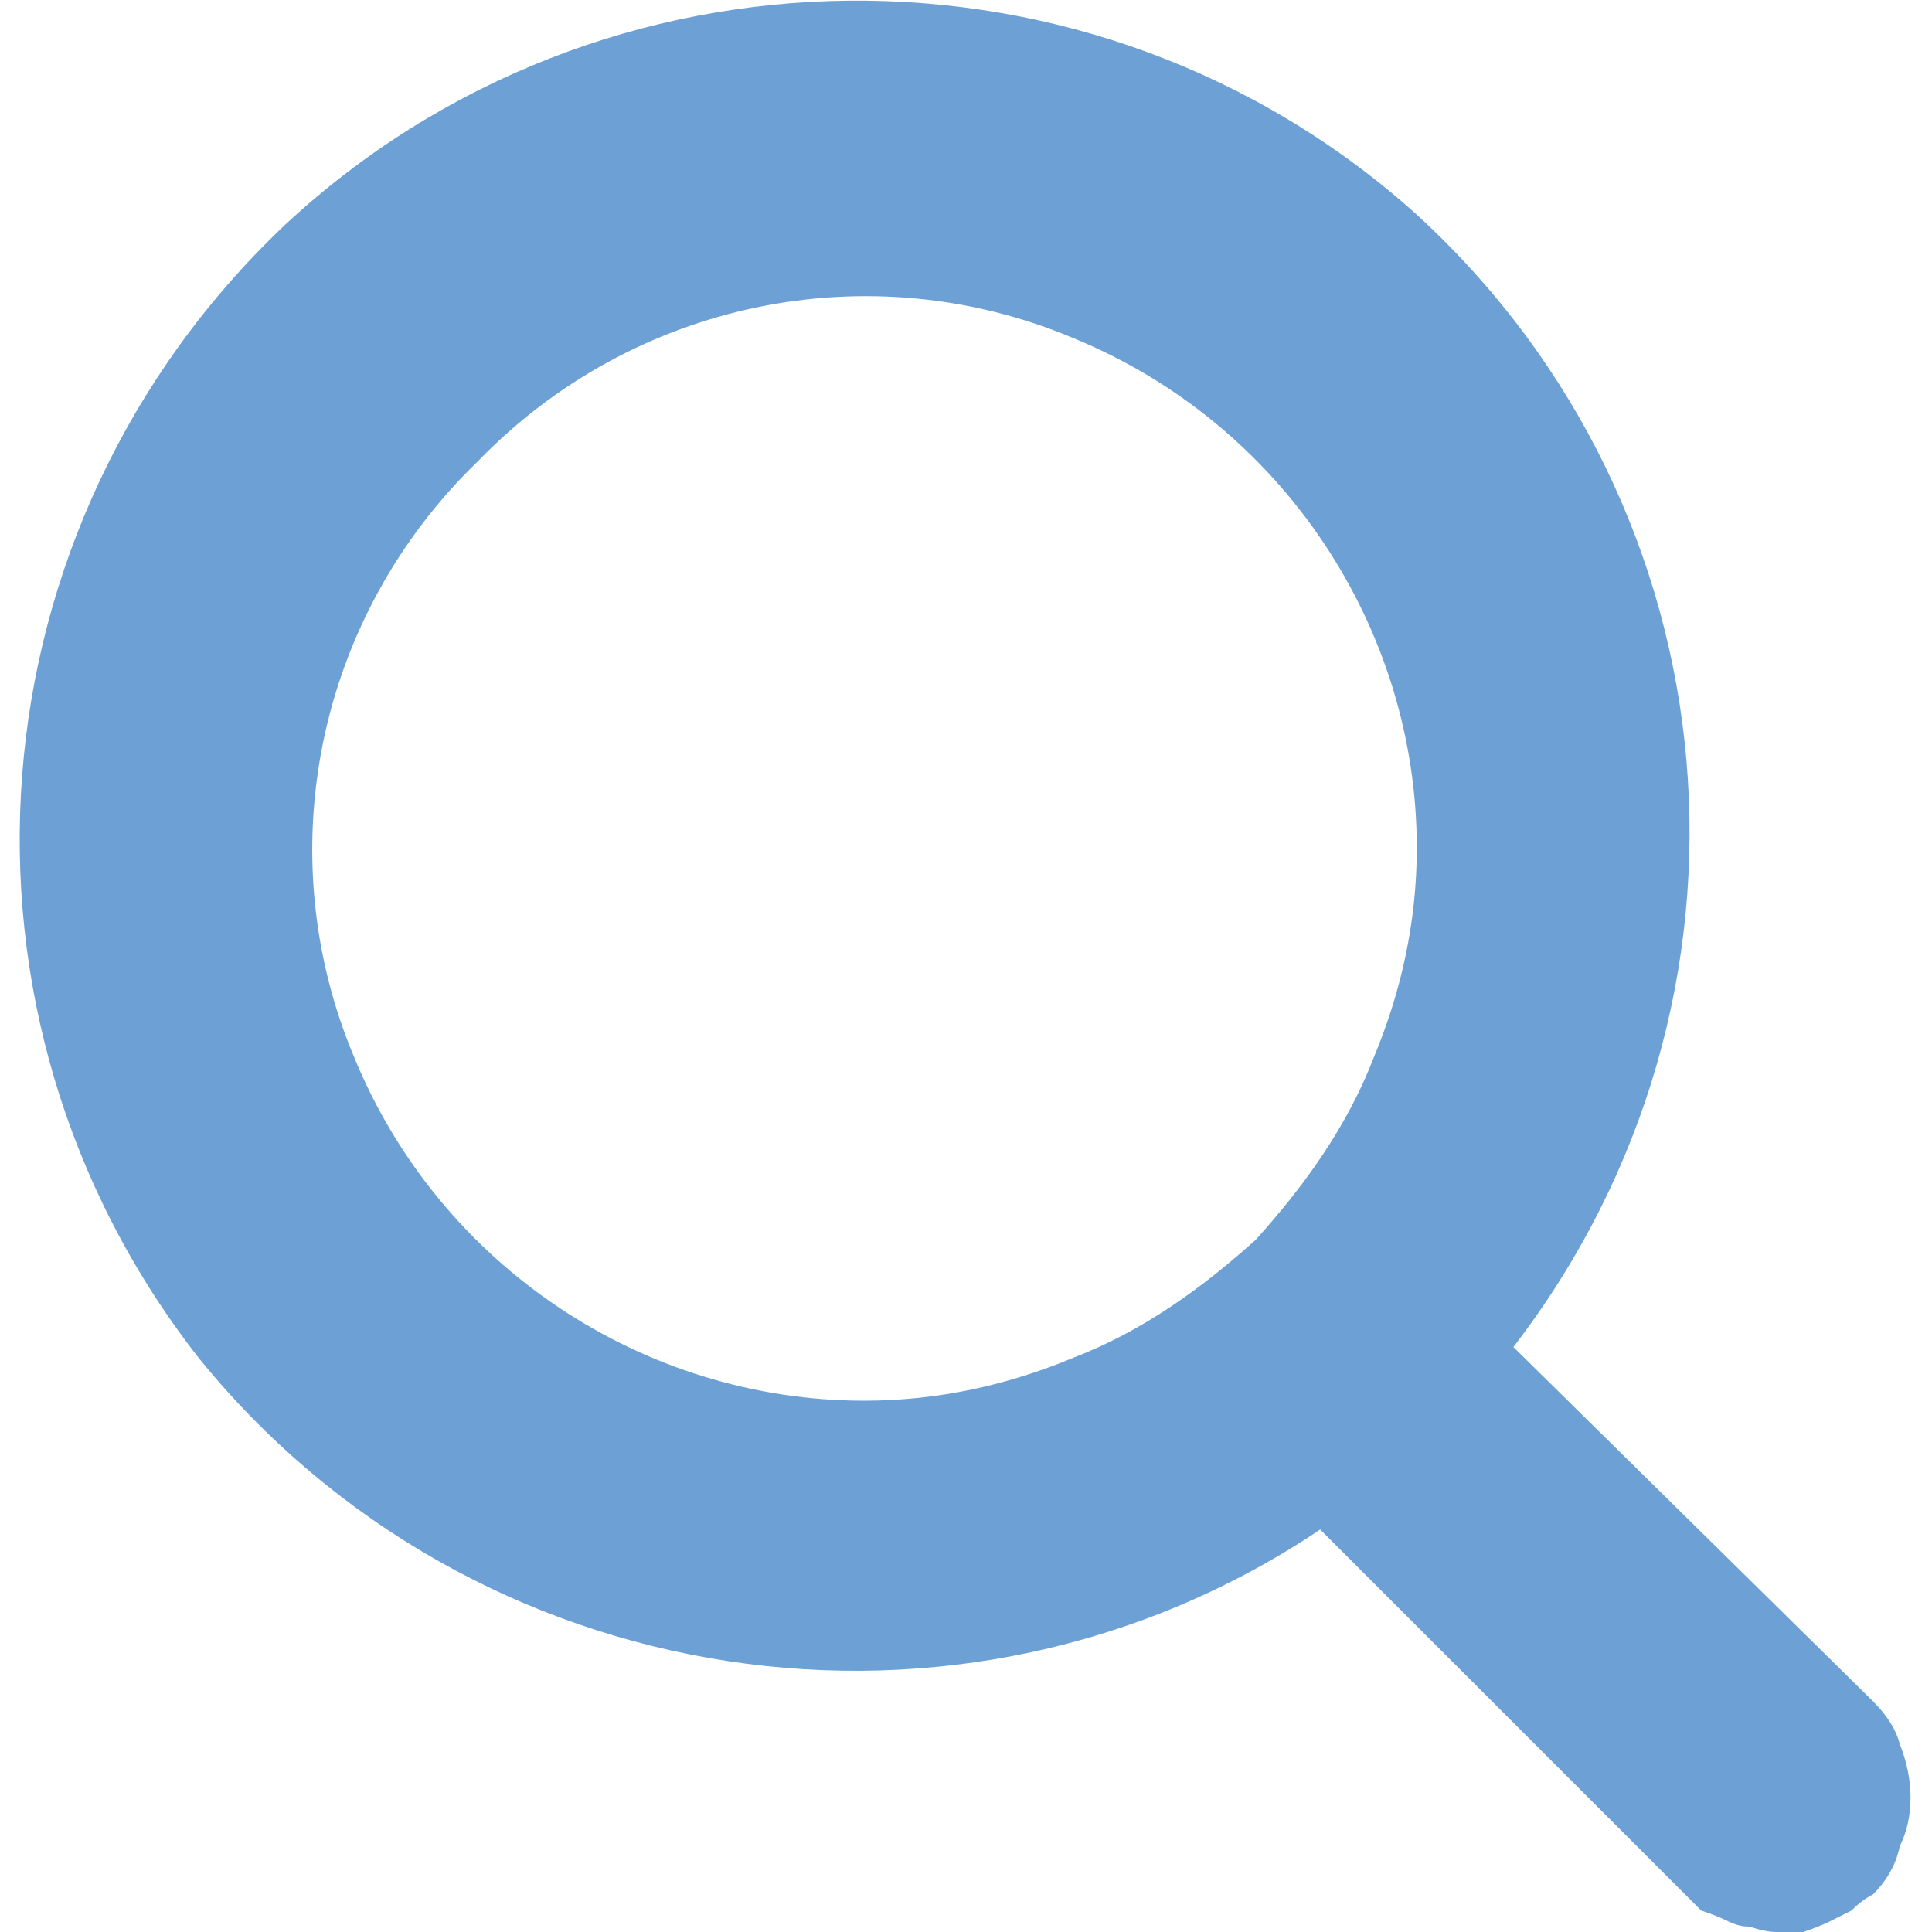
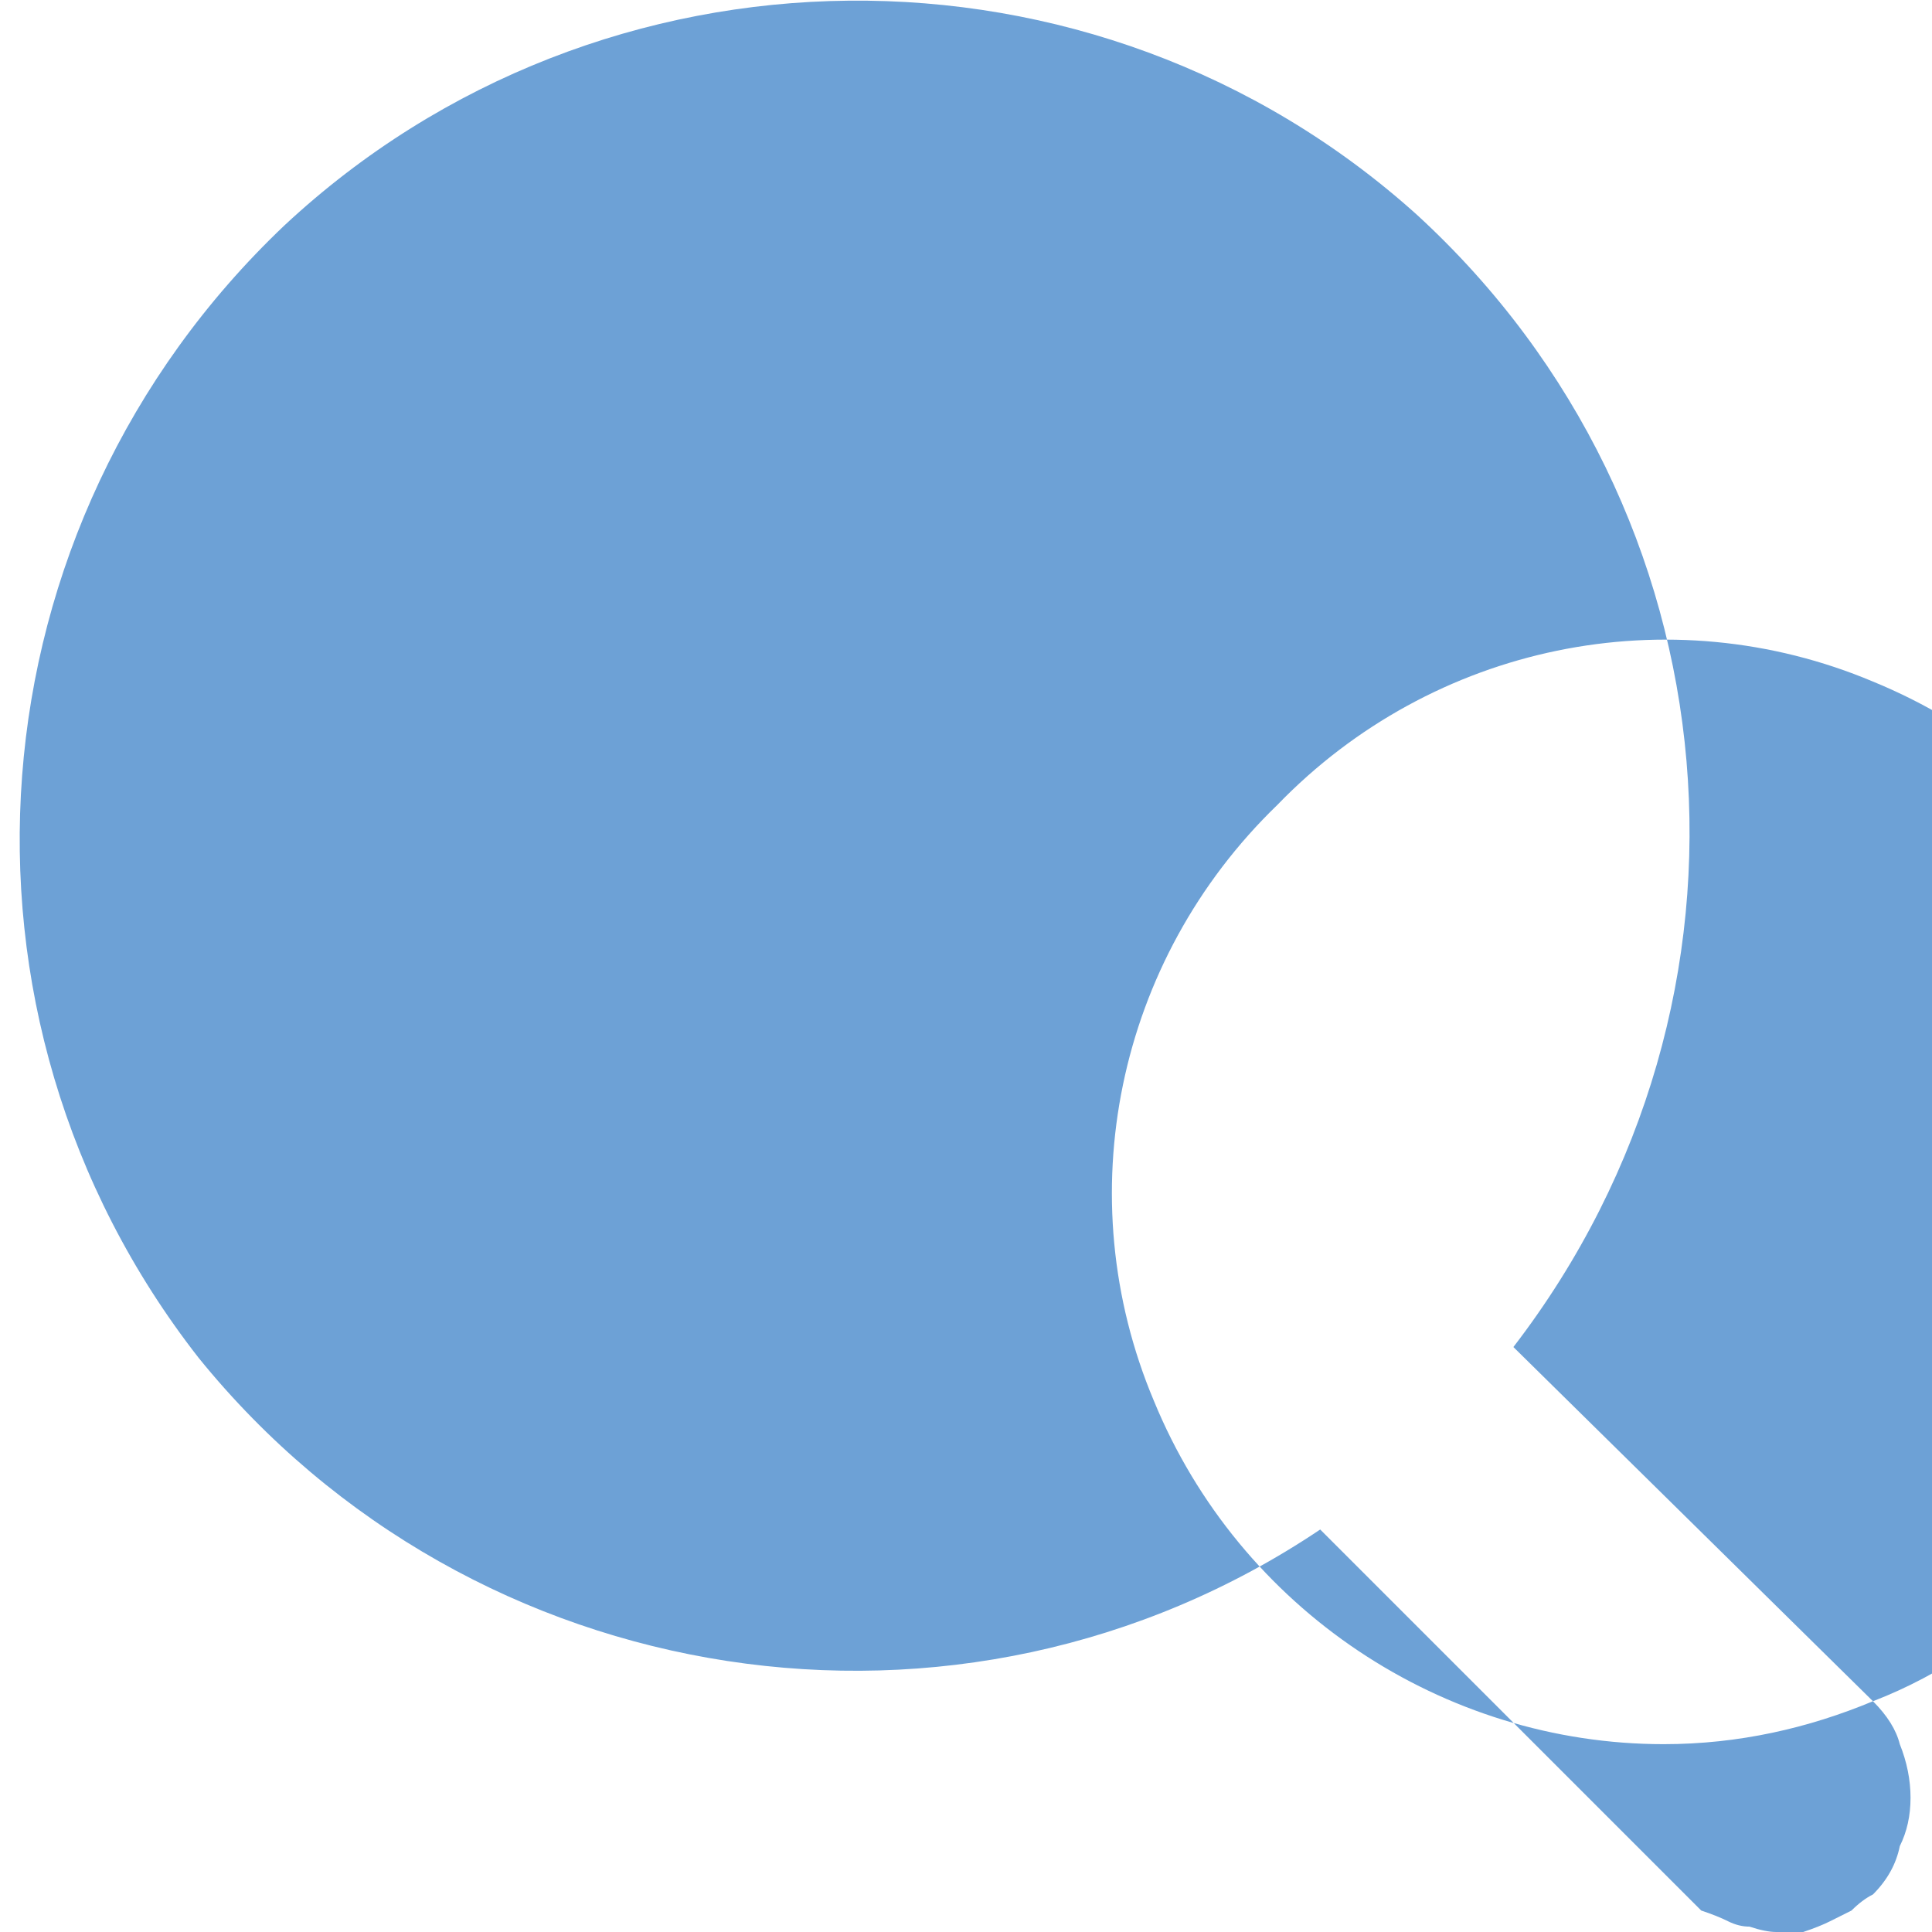
<svg xmlns="http://www.w3.org/2000/svg" version="1.2" viewBox="0 0 36 36" width="36" height="36">
  <title>search-icon-svg</title>
  <style>
		.s0 { fill: #6da1d6 } 
	</style>
-   <path id="Layer" fill-rule="evenodd" class="s0" d="m34.9 31.7q0.4 0.4 0.5 0.8 0.2 0.5 0.2 1 0 0.5-0.2 0.9-0.1 0.5-0.5 0.9-0.2 0.1-0.4 0.3-0.2 0.1-0.4 0.2-0.2 0.1-0.5 0.2-0.2 0-0.5 0-0.2 0-0.5-0.1-0.2 0-0.4-0.1-0.2-0.1-0.5-0.2-0.2-0.2-0.3-0.3l-6.8-6.8c-6.7 4.5-15.8 3.1-20.9-3.2-5-6.4-4.3-15.5 1.6-21.1 5.9-5.5 15.1-5.6 21.1-0.2 6 5.5 6.8 14.6 1.8 21.1zm-14.9-6.4c1.3-0.5 2.4-1.3 3.4-2.2 0.9-1 1.7-2.1 2.2-3.4 0.5-1.2 0.8-2.5 0.8-3.9 0-4.1-2.5-7.9-6.4-9.5-3.8-1.6-8.2-0.7-11.1 2.3-3 2.9-3.9 7.3-2.3 11.1 1.6 3.9 5.4 6.4 9.5 6.4 1.4 0 2.7-0.3 3.9-0.8z" />
+   <path id="Layer" fill-rule="evenodd" class="s0" d="m34.9 31.7q0.4 0.4 0.5 0.8 0.2 0.5 0.2 1 0 0.5-0.2 0.9-0.1 0.5-0.5 0.9-0.2 0.1-0.4 0.3-0.2 0.1-0.4 0.2-0.2 0.1-0.5 0.2-0.2 0-0.5 0-0.2 0-0.5-0.1-0.2 0-0.4-0.1-0.2-0.1-0.5-0.2-0.2-0.2-0.3-0.3l-6.8-6.8c-6.7 4.5-15.8 3.1-20.9-3.2-5-6.4-4.3-15.5 1.6-21.1 5.9-5.5 15.1-5.6 21.1-0.2 6 5.5 6.8 14.6 1.8 21.1zc1.3-0.5 2.4-1.3 3.4-2.2 0.9-1 1.7-2.1 2.2-3.4 0.5-1.2 0.8-2.5 0.8-3.9 0-4.1-2.5-7.9-6.4-9.5-3.8-1.6-8.2-0.7-11.1 2.3-3 2.9-3.9 7.3-2.3 11.1 1.6 3.9 5.4 6.4 9.5 6.4 1.4 0 2.7-0.3 3.9-0.8z" />
</svg>